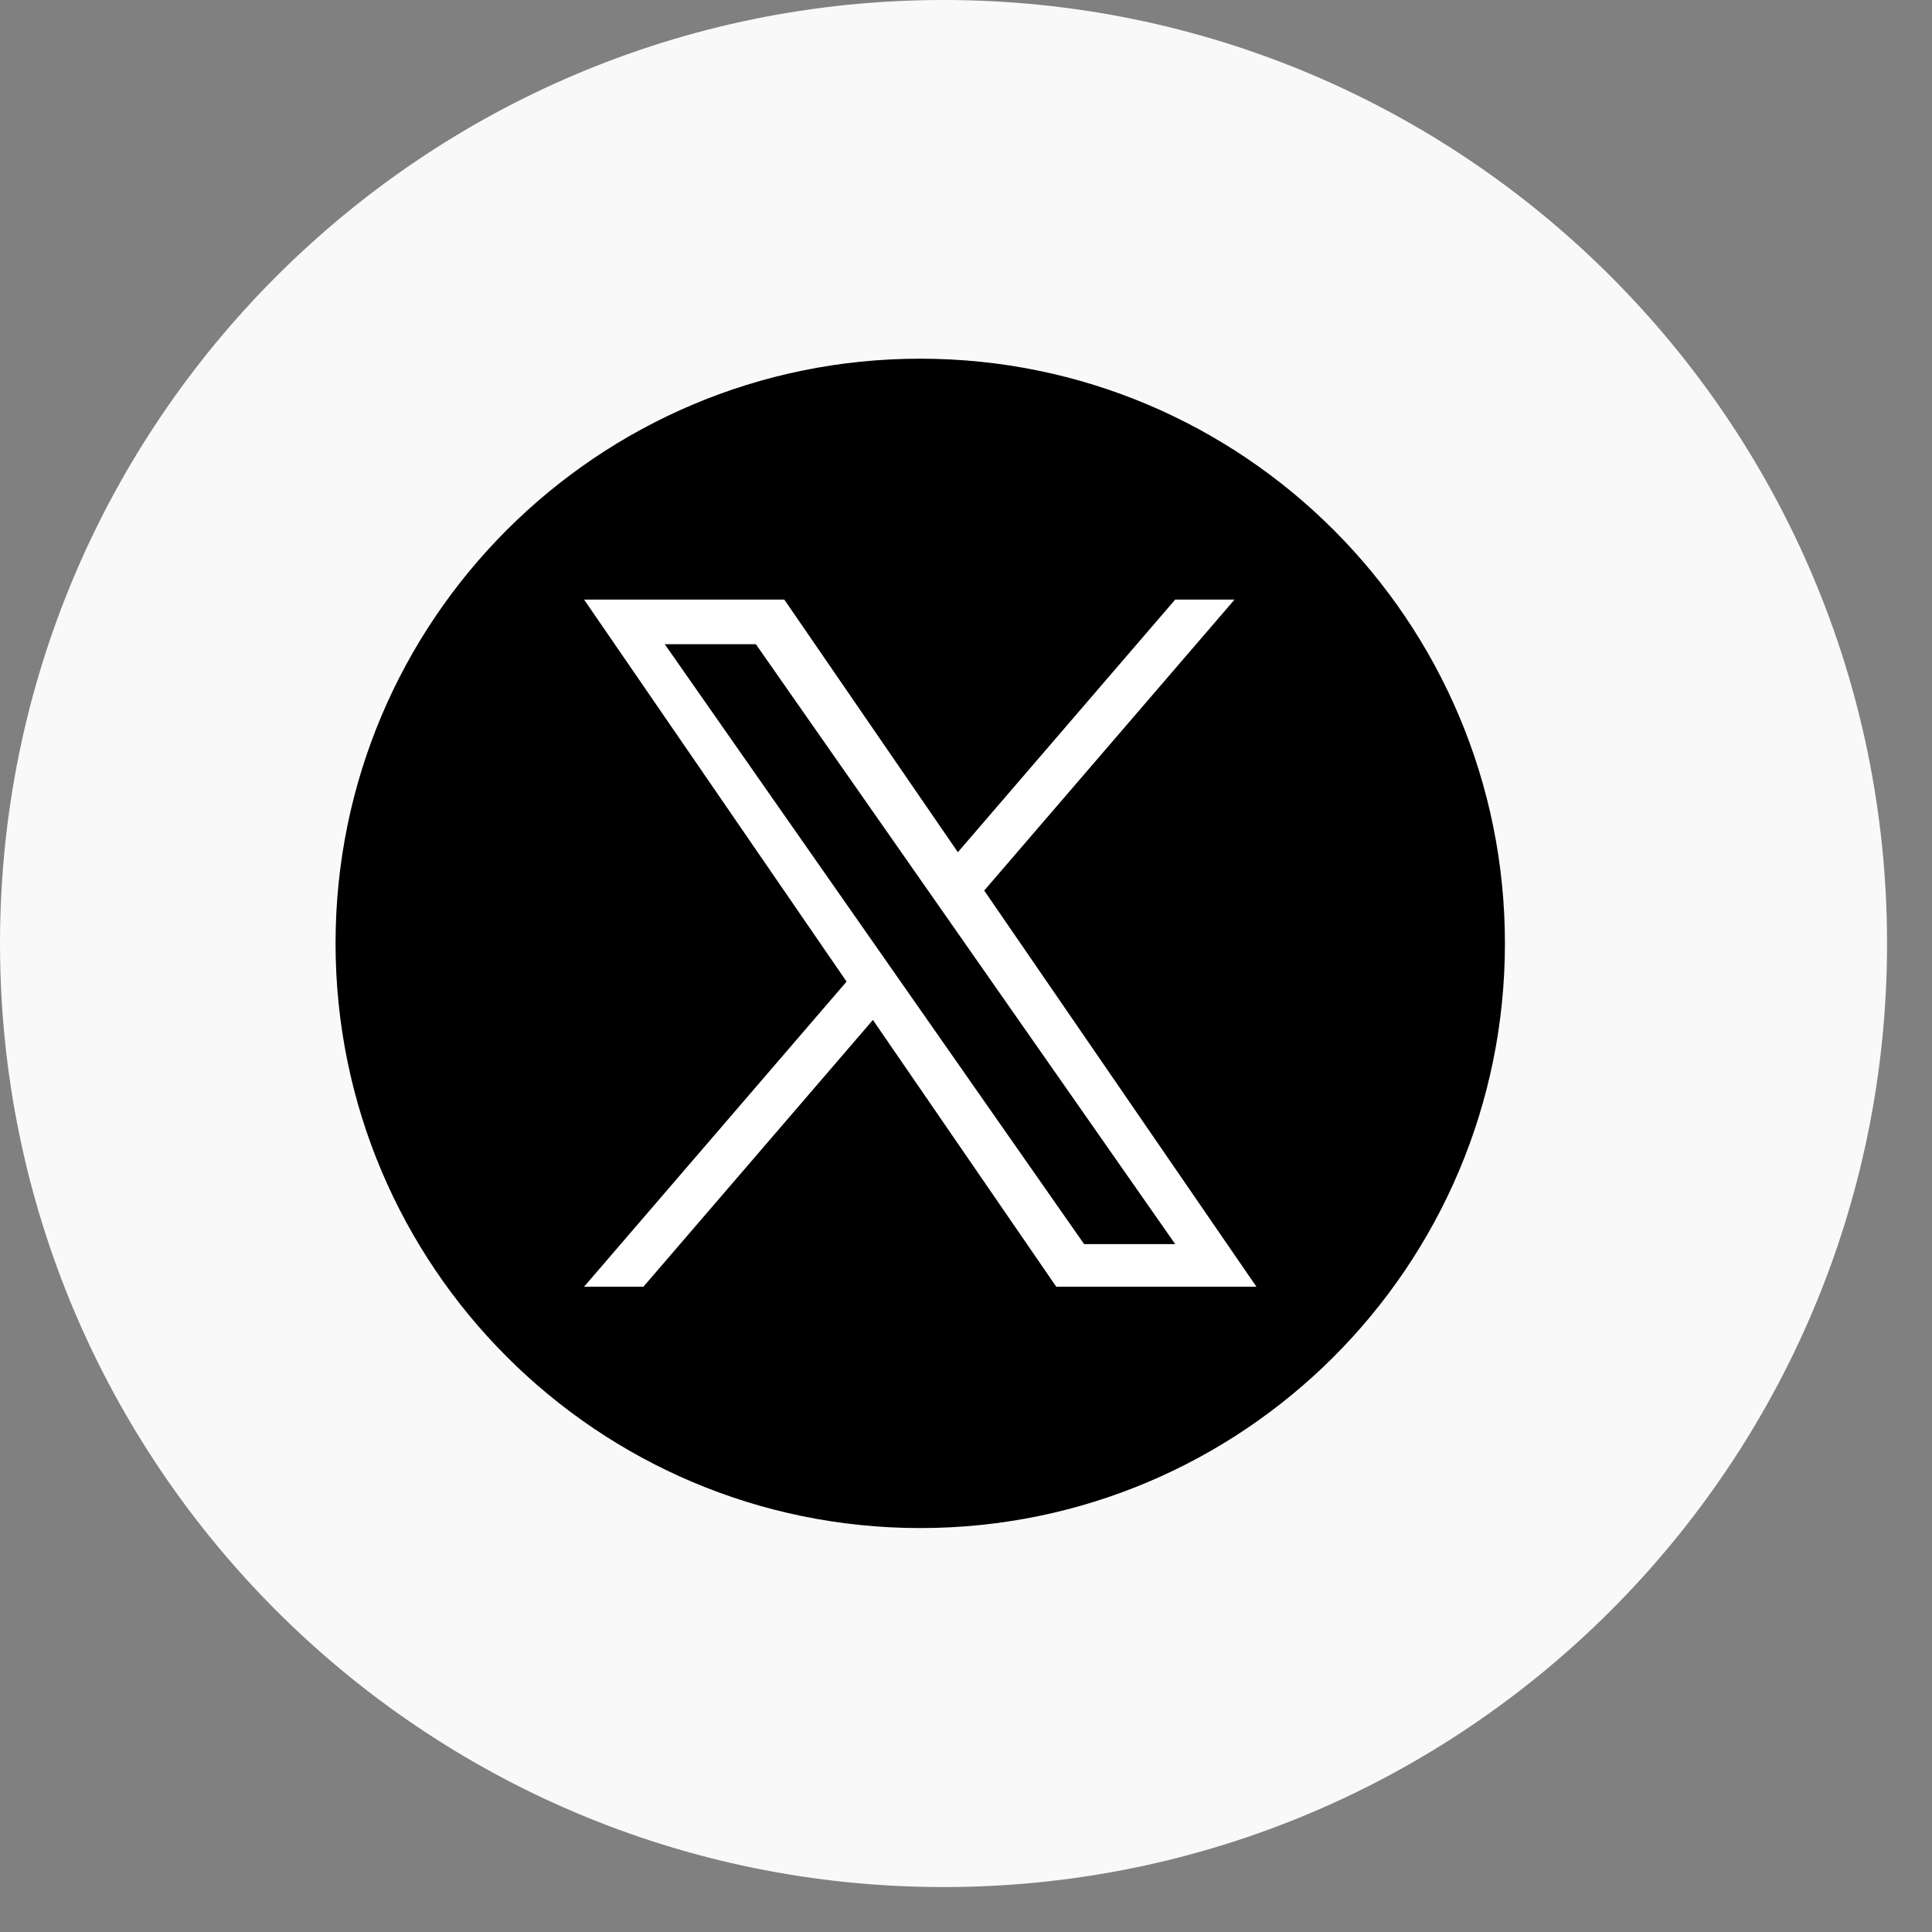
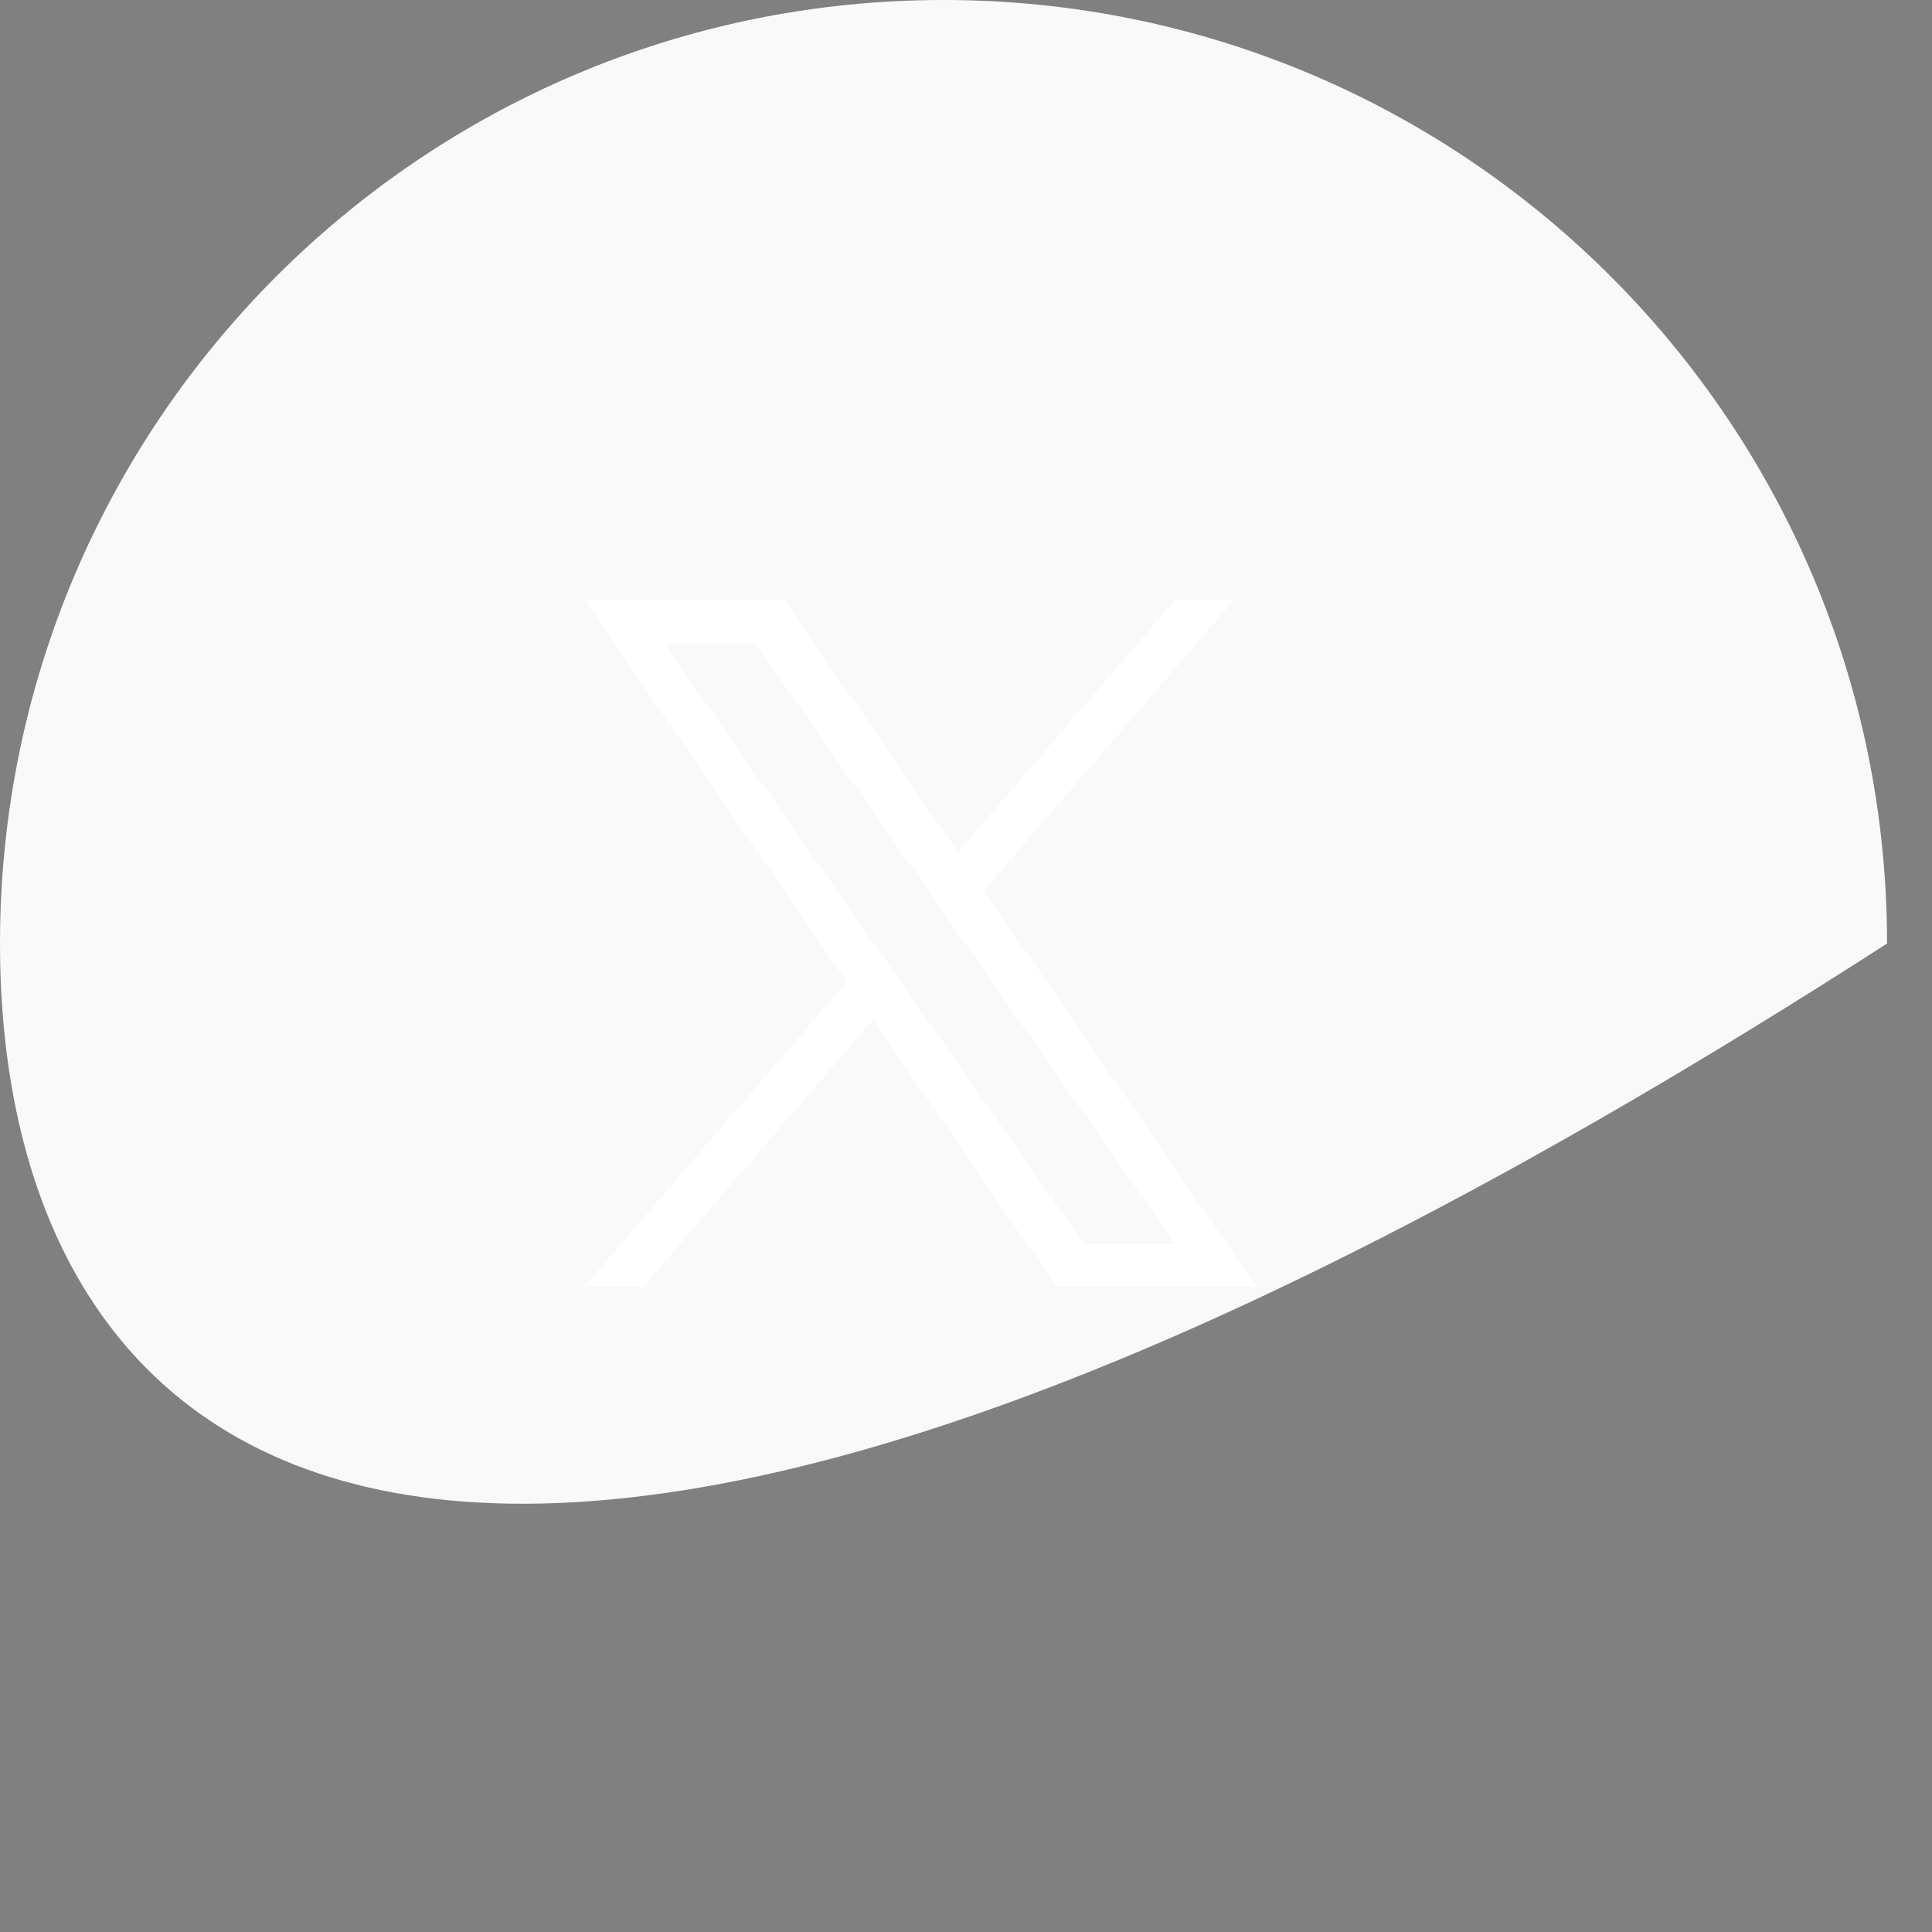
<svg xmlns="http://www.w3.org/2000/svg" width="38" height="38" viewBox="0 0 38 38" fill="none">
  <rect x="0" y="0" width="38" height="38" fill="#808080" stroke="none" />
-   <path d="M0 18.558C0 8.309 8.309 0 18.558 0C28.807 0 37.116 8.309 37.116 18.558C37.116 28.807 28.807 37.116 18.558 37.116C8.309 37.116 0 28.807 0 18.558Z" fill="white" fill-opacity="0.95" />
+   <path d="M0 18.558C0 8.309 8.309 0 18.558 0C28.807 0 37.116 8.309 37.116 18.558C8.309 37.116 0 28.807 0 18.558Z" fill="white" fill-opacity="0.95" />
  <g clip-path="url(#clip0_8292_9212)">
-     <path d="M18.1 7.055C11.749 7.055 6.6 12.204 6.6 18.555C6.6 24.906 11.749 30.055 18.1 30.055C24.451 30.055 29.6 24.906 29.6 18.555C29.6 12.204 24.451 7.055 18.1 7.055Z" fill="black" />
    <path d="M19.358 17.516L24.282 11.793H23.115L18.84 16.762L15.426 11.793H11.488L16.651 19.307L11.488 25.308H12.655L17.169 20.061L20.775 25.308H24.712L19.358 17.516H19.358ZM13.075 12.671H14.867L23.115 24.47H21.323L13.075 12.671Z" fill="white" />
  </g>
  <defs>
    <clipPath id="clip0_8292_9212">
      <rect width="23" height="23" fill="white" transform="translate(6.6 7.055)" />
    </clipPath>
  </defs>
</svg>